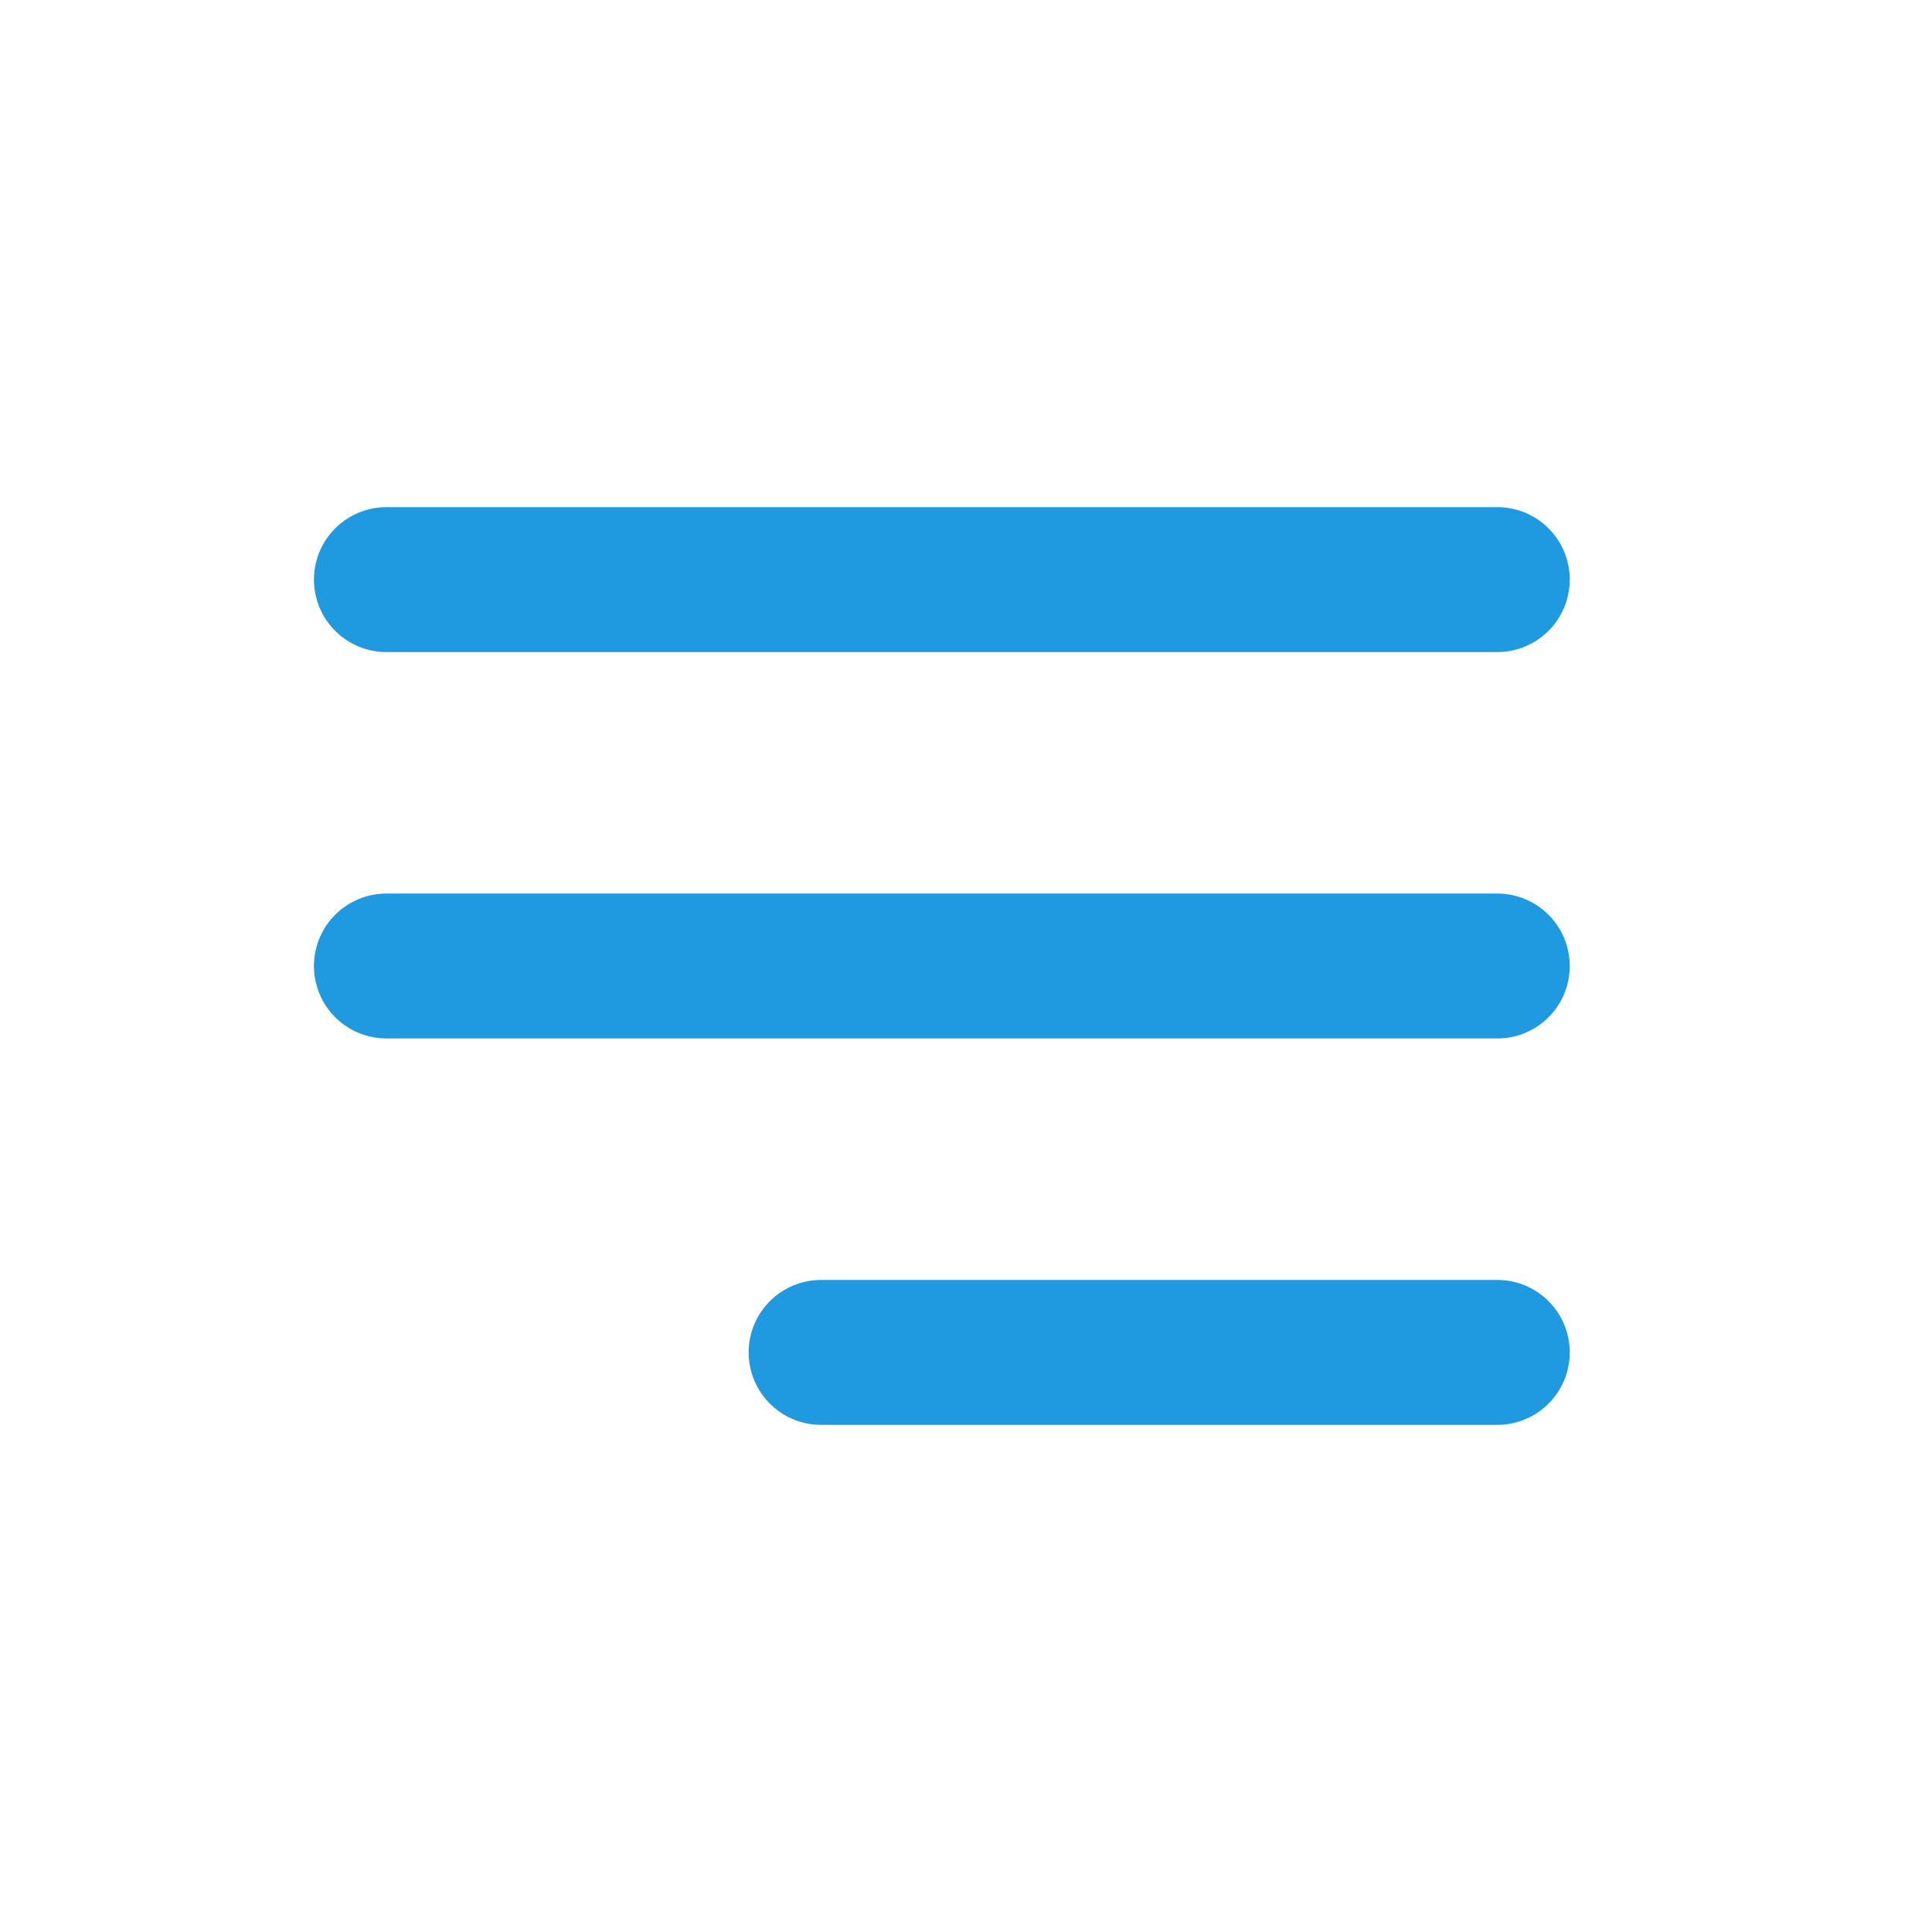
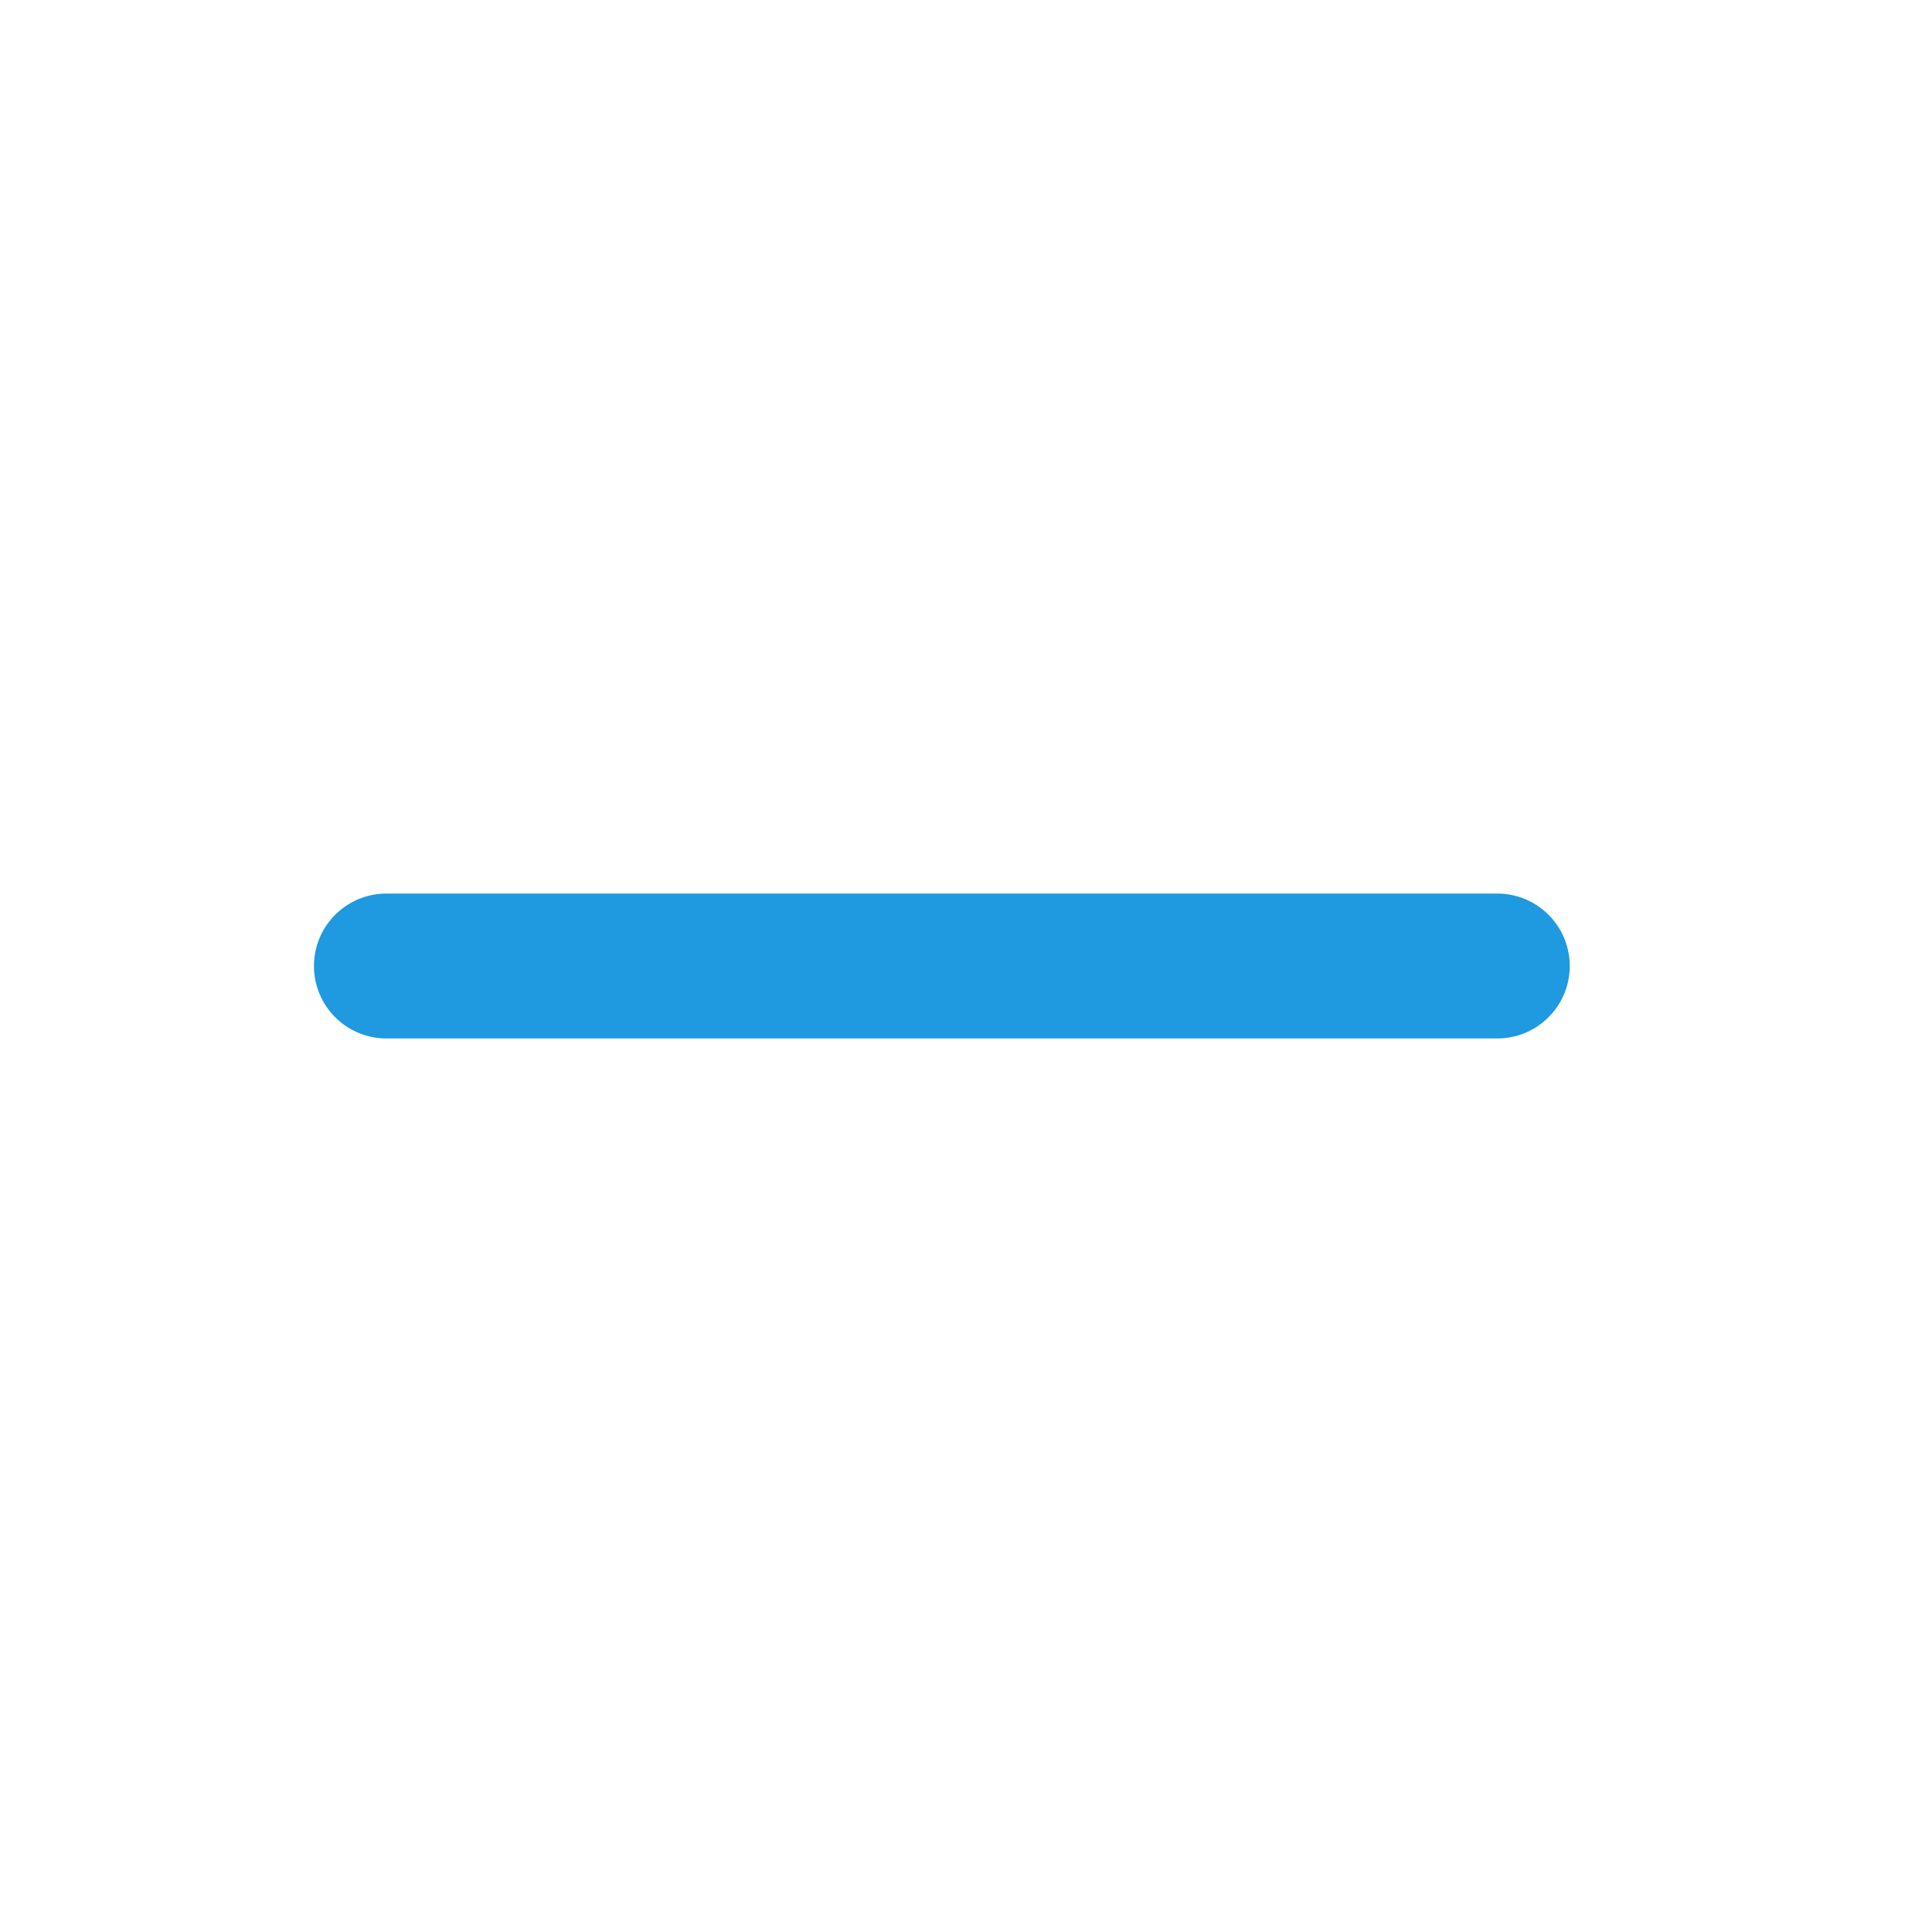
<svg xmlns="http://www.w3.org/2000/svg" width="40" height="40" viewBox="0 0 40 40" fill="none">
-   <path d="M8 12L31 12" stroke="#1F99E0" stroke-width="3" stroke-linecap="round" />
  <path d="M8 20L31 20" stroke="#1F99E0" stroke-width="3" stroke-linecap="round" />
-   <path d="M17 28L31 28" stroke="#1F99E0" stroke-width="3" stroke-linecap="round" />
</svg>